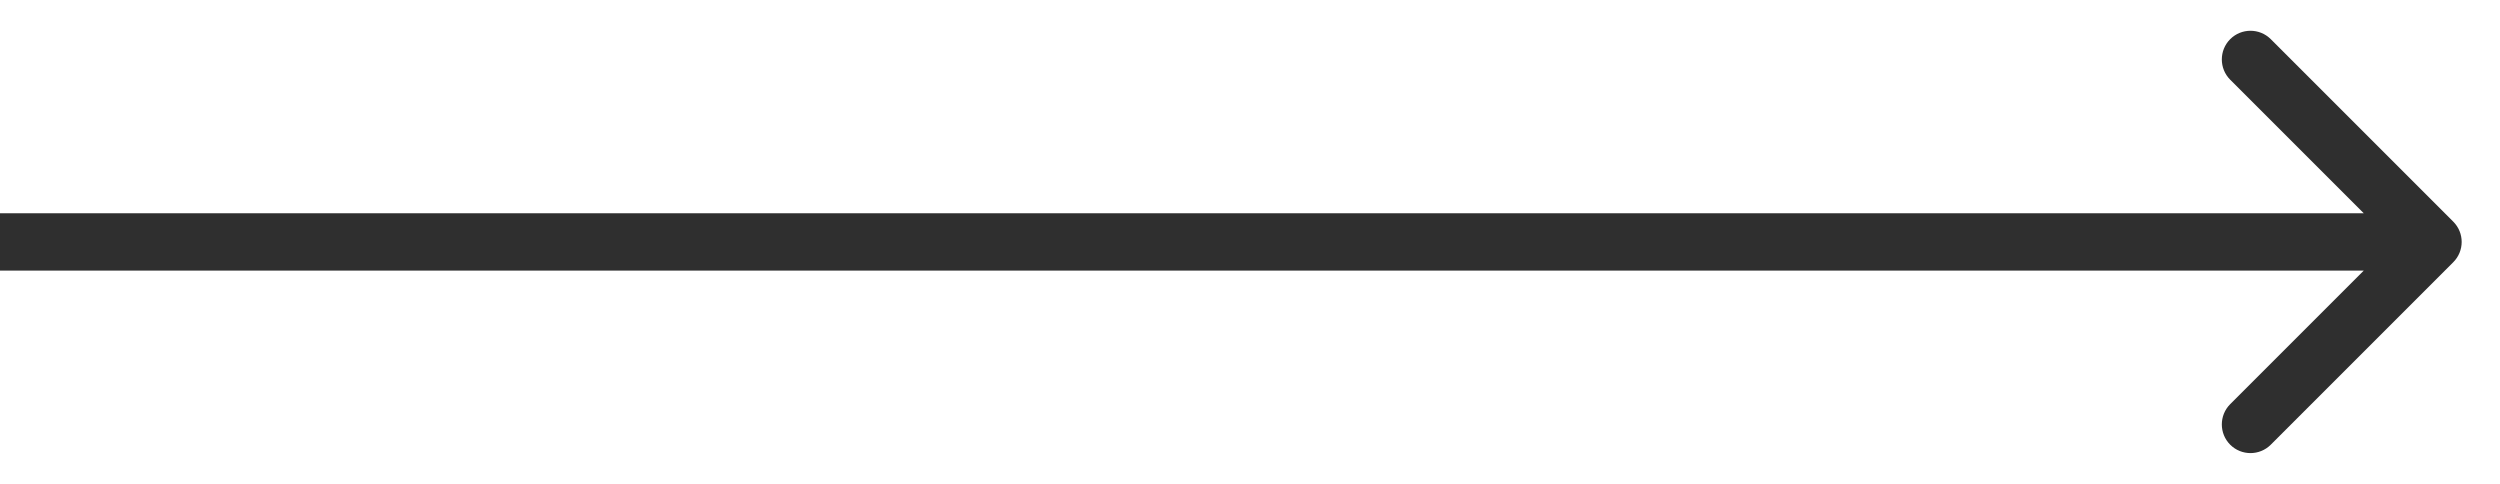
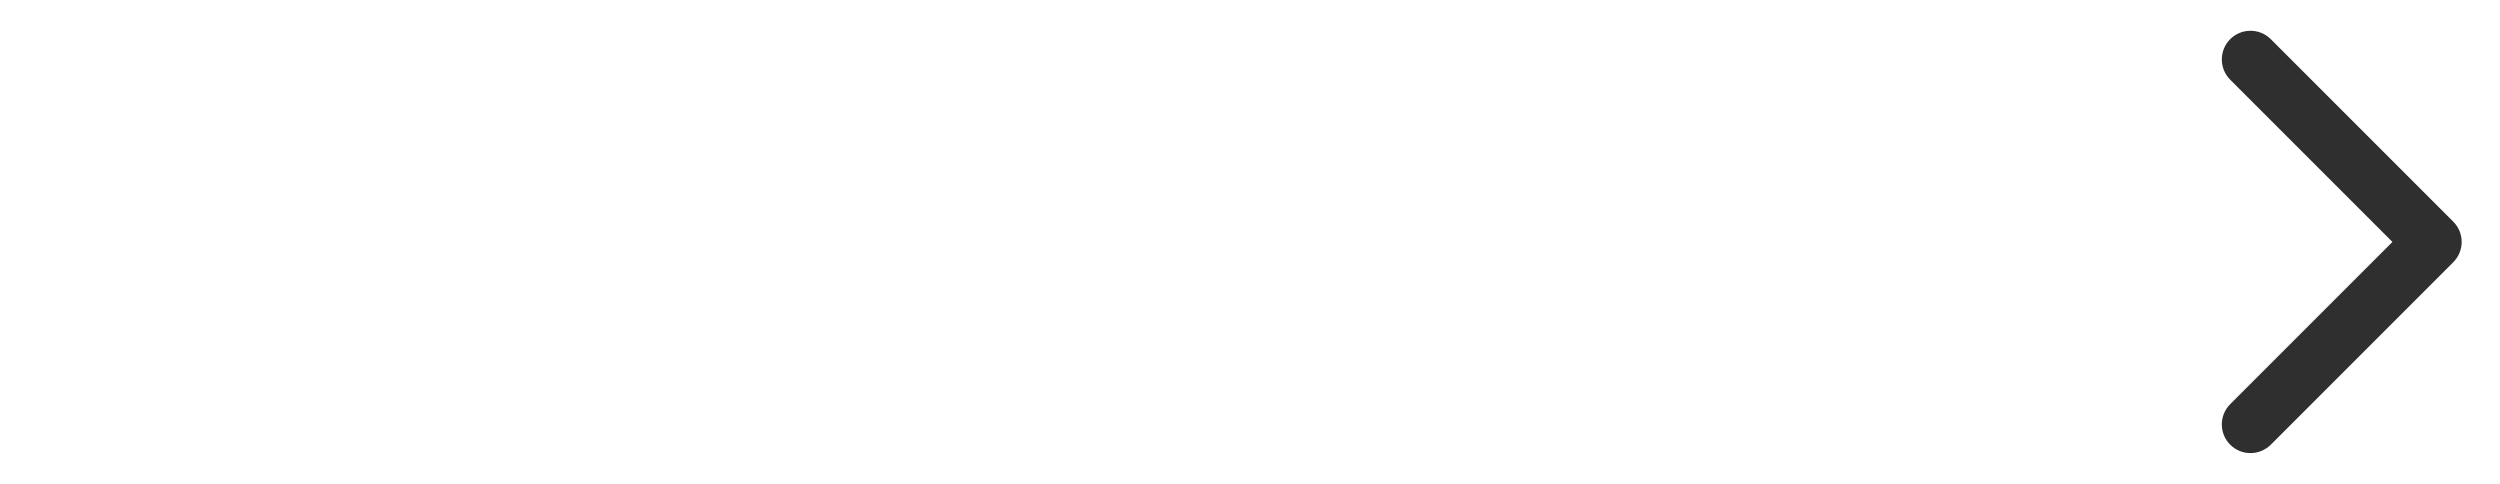
<svg xmlns="http://www.w3.org/2000/svg" fill="none" height="100%" overflow="visible" preserveAspectRatio="none" style="display: block;" viewBox="0 0 62 12" width="100%">
-   <path d="M60.841 6.503C61.119 6.225 61.119 5.775 60.841 5.497L56.315 0.971C56.037 0.694 55.587 0.694 55.309 0.971C55.032 1.249 55.032 1.699 55.309 1.977L59.332 6L55.309 10.023C55.032 10.301 55.032 10.751 55.309 11.029C55.587 11.306 56.037 11.306 56.315 11.029L60.841 6.503ZM0 6V6.711H60.338V6V5.289H0V6Z" fill="#2F2F2F" id="Line 7" />
+   <path d="M60.841 6.503C61.119 6.225 61.119 5.775 60.841 5.497L56.315 0.971C56.037 0.694 55.587 0.694 55.309 0.971C55.032 1.249 55.032 1.699 55.309 1.977L59.332 6L55.309 10.023C55.032 10.301 55.032 10.751 55.309 11.029C55.587 11.306 56.037 11.306 56.315 11.029L60.841 6.503ZM0 6V6.711V6V5.289H0V6Z" fill="#2F2F2F" id="Line 7" />
</svg>